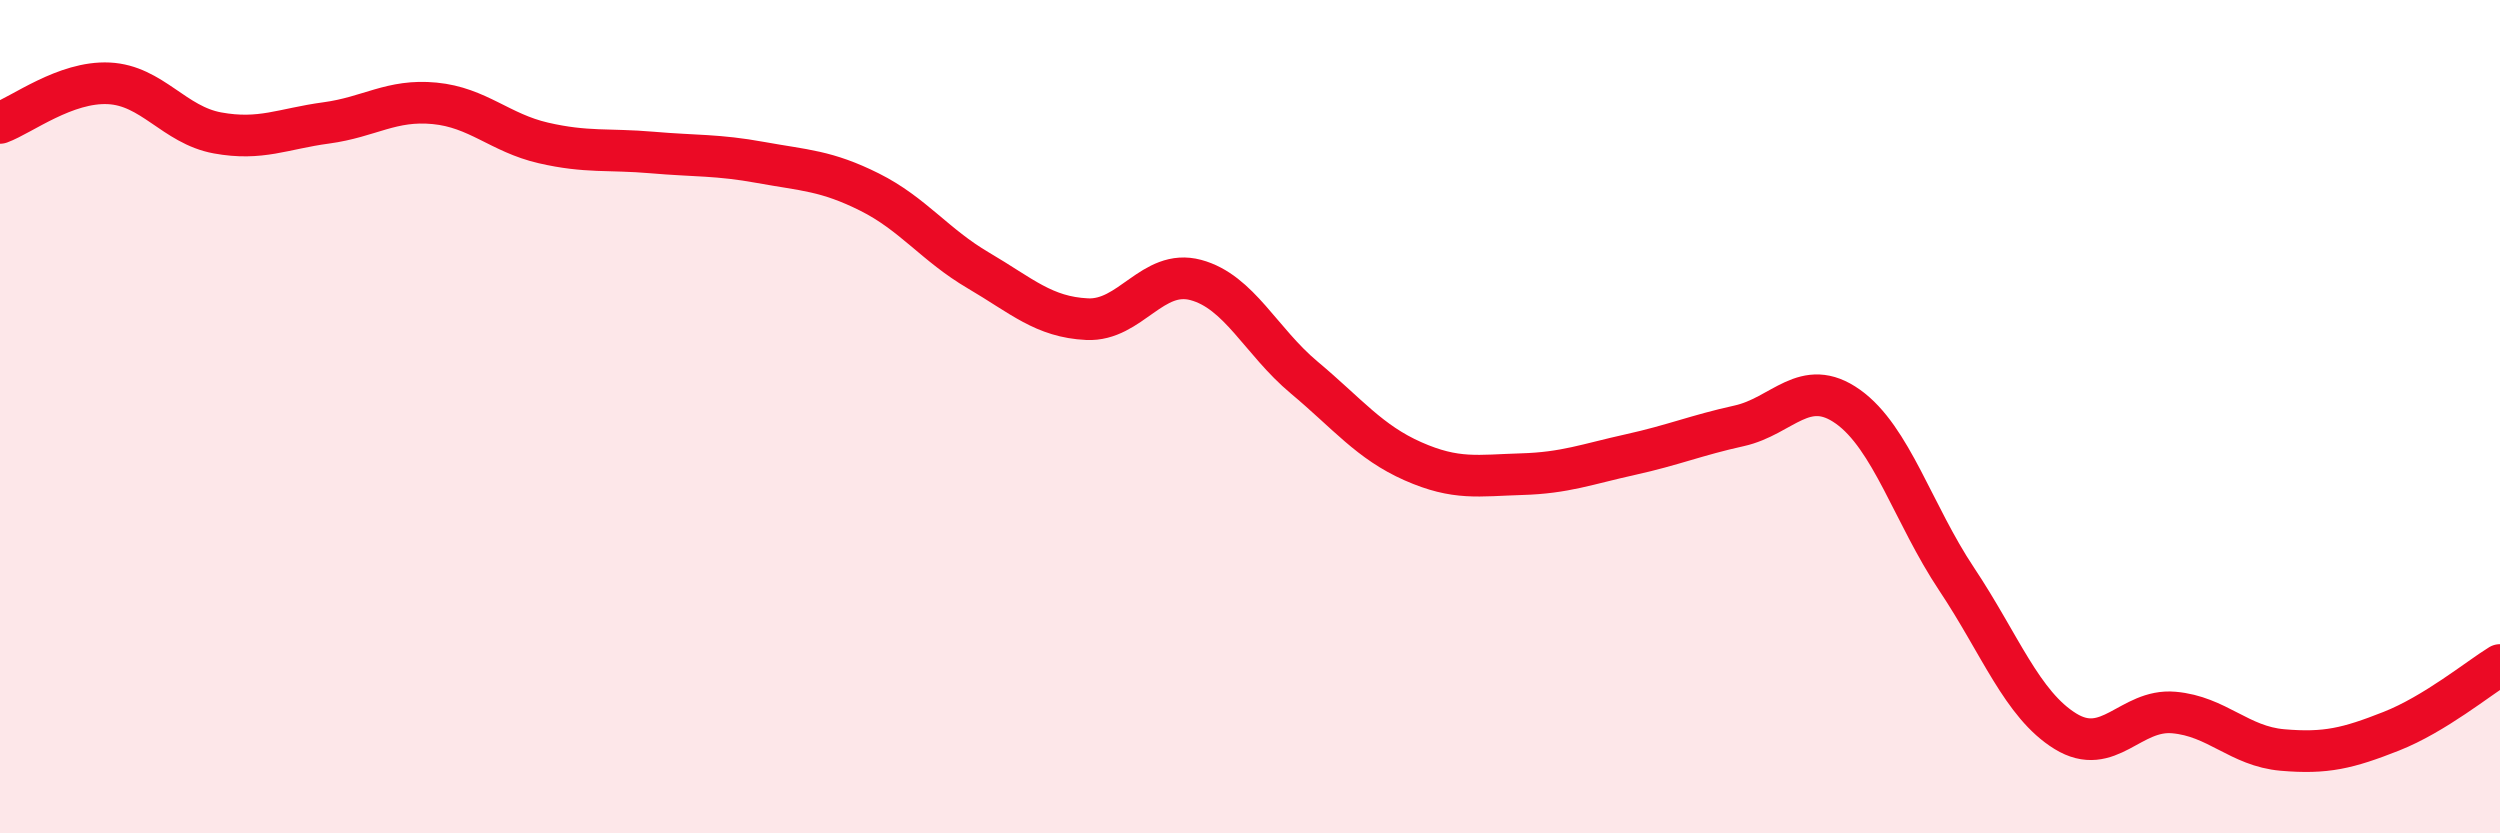
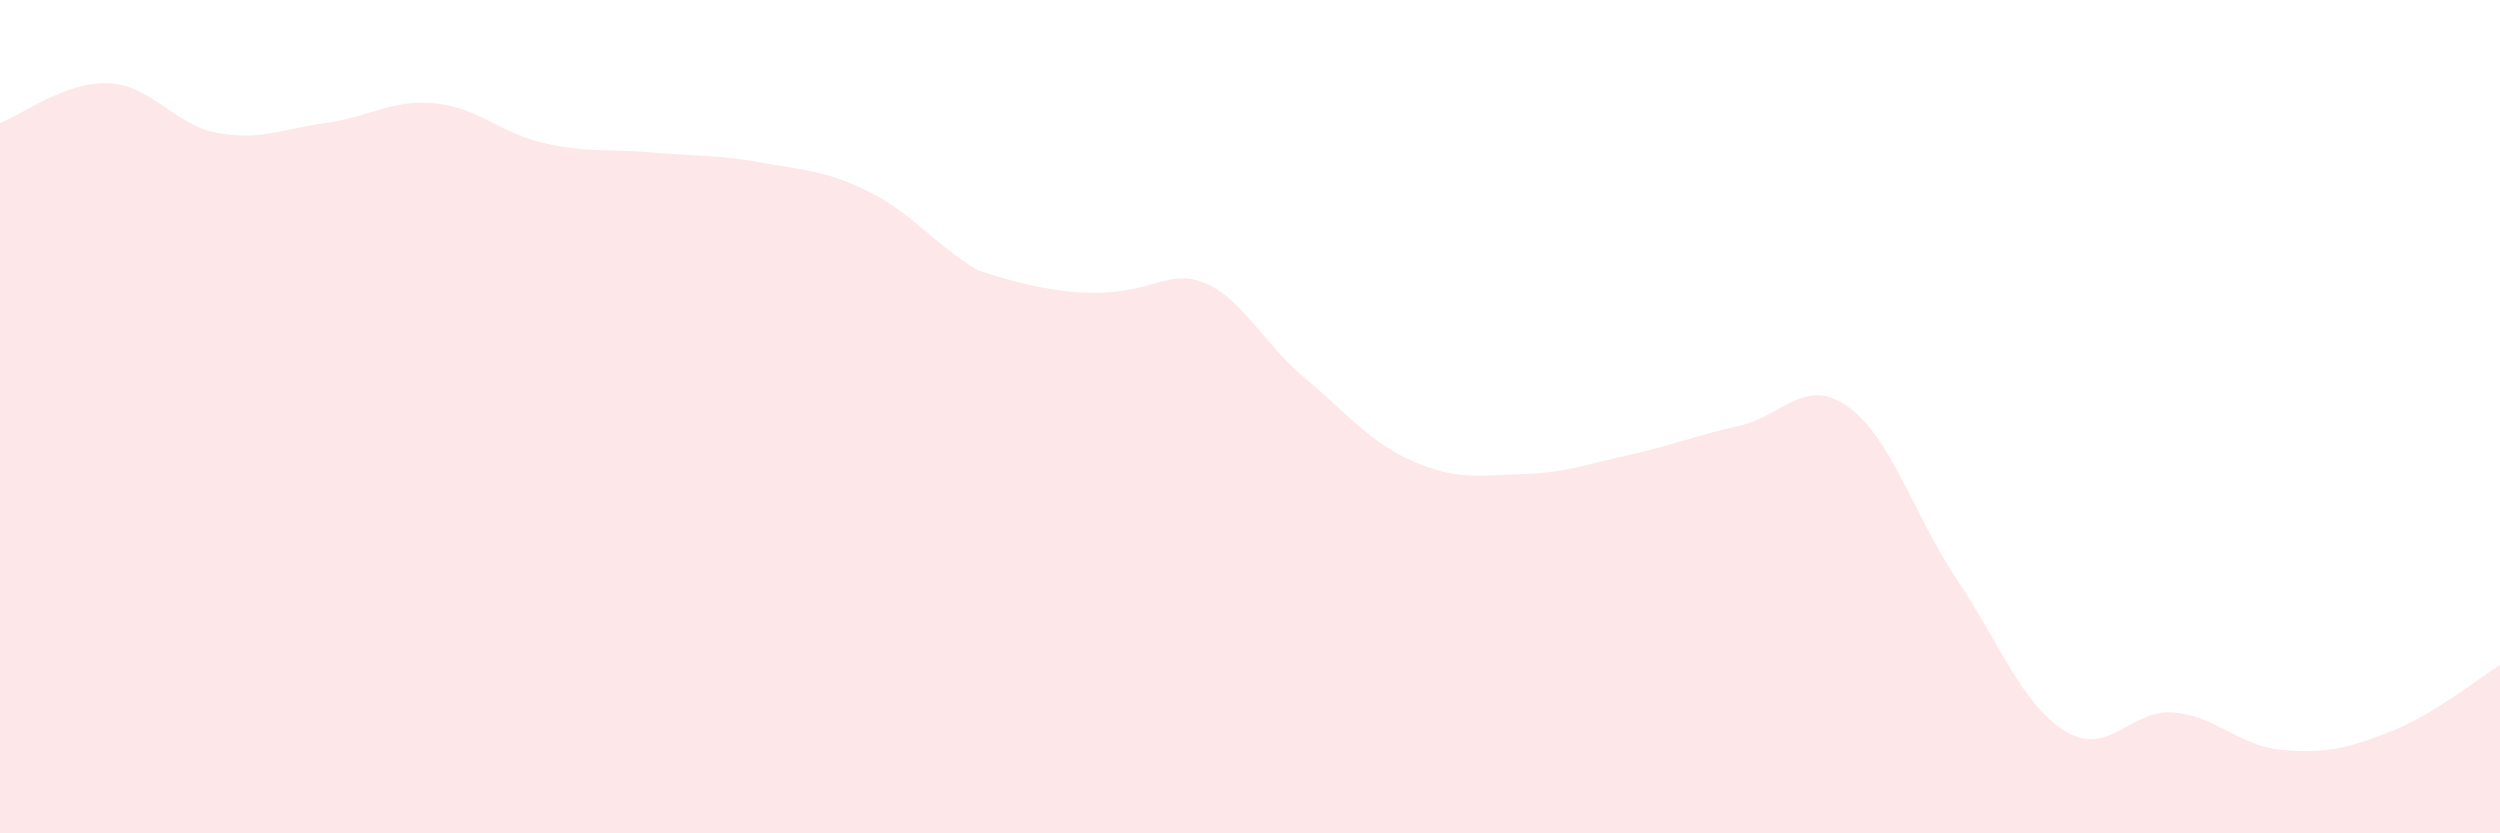
<svg xmlns="http://www.w3.org/2000/svg" width="60" height="20" viewBox="0 0 60 20">
-   <path d="M 0,2.95 C 0.52,2.76 1.57,1.95 2.61,2 C 3.65,2.05 4.18,3 5.22,3.19 C 6.26,3.38 6.79,3.09 7.83,2.95 C 8.87,2.81 9.39,2.38 10.43,2.48 C 11.47,2.58 12,3.19 13.04,3.43 C 14.08,3.67 14.61,3.57 15.65,3.66 C 16.69,3.75 17.22,3.71 18.26,3.9 C 19.3,4.09 19.83,4.09 20.87,4.61 C 21.91,5.13 22.44,5.88 23.48,6.49 C 24.52,7.1 25.05,7.61 26.09,7.66 C 27.13,7.71 27.66,6.44 28.7,6.72 C 29.74,7 30.26,8.19 31.3,9.06 C 32.34,9.93 32.87,10.61 33.91,11.07 C 34.95,11.53 35.48,11.41 36.52,11.38 C 37.56,11.35 38.09,11.14 39.13,10.91 C 40.17,10.68 40.7,10.45 41.74,10.22 C 42.78,9.99 43.31,9.02 44.35,9.76 C 45.39,10.5 45.92,12.34 46.96,13.9 C 48,15.46 48.53,16.91 49.57,17.55 C 50.61,18.19 51.13,17.01 52.17,17.1 C 53.21,17.19 53.74,17.91 54.78,18 C 55.82,18.09 56.35,17.96 57.39,17.55 C 58.43,17.14 59.48,16.28 60,15.96L60 20L0 20Z" fill="#EB0A25" opacity="0.1" stroke-linecap="round" stroke-linejoin="round" />
-   <path d="M 0,2.95 C 0.52,2.76 1.57,1.95 2.61,2 C 3.65,2.05 4.18,3 5.22,3.19 C 6.26,3.38 6.79,3.09 7.83,2.95 C 8.87,2.81 9.39,2.38 10.43,2.48 C 11.47,2.58 12,3.19 13.04,3.43 C 14.08,3.67 14.61,3.57 15.65,3.66 C 16.69,3.75 17.22,3.71 18.26,3.9 C 19.3,4.09 19.83,4.09 20.87,4.61 C 21.91,5.13 22.44,5.88 23.48,6.49 C 24.52,7.1 25.05,7.61 26.09,7.66 C 27.13,7.71 27.66,6.44 28.7,6.72 C 29.74,7 30.26,8.19 31.3,9.06 C 32.34,9.93 32.87,10.61 33.91,11.07 C 34.95,11.53 35.48,11.41 36.52,11.38 C 37.56,11.35 38.09,11.14 39.13,10.91 C 40.17,10.68 40.7,10.45 41.74,10.22 C 42.78,9.99 43.31,9.02 44.35,9.76 C 45.39,10.5 45.92,12.34 46.96,13.9 C 48,15.46 48.53,16.91 49.57,17.55 C 50.61,18.19 51.13,17.01 52.17,17.1 C 53.21,17.19 53.74,17.91 54.78,18 C 55.82,18.09 56.35,17.96 57.39,17.55 C 58.43,17.14 59.48,16.28 60,15.96" stroke="#EB0A25" stroke-width="1" fill="none" stroke-linecap="round" stroke-linejoin="round" />
+   <path d="M 0,2.95 C 0.52,2.76 1.57,1.95 2.61,2 C 3.65,2.05 4.18,3 5.22,3.19 C 6.26,3.38 6.79,3.09 7.83,2.95 C 8.87,2.81 9.39,2.38 10.43,2.48 C 11.47,2.58 12,3.19 13.04,3.43 C 14.08,3.67 14.61,3.57 15.65,3.66 C 16.69,3.75 17.22,3.71 18.26,3.9 C 19.3,4.09 19.83,4.09 20.87,4.61 C 21.91,5.13 22.44,5.88 23.48,6.49 C 27.13,7.71 27.66,6.44 28.7,6.72 C 29.74,7 30.26,8.19 31.3,9.06 C 32.34,9.93 32.87,10.61 33.91,11.07 C 34.95,11.53 35.48,11.41 36.52,11.38 C 37.56,11.35 38.09,11.14 39.13,10.91 C 40.17,10.68 40.7,10.45 41.74,10.22 C 42.78,9.99 43.31,9.02 44.35,9.76 C 45.39,10.5 45.92,12.34 46.96,13.9 C 48,15.46 48.53,16.91 49.57,17.55 C 50.61,18.19 51.13,17.01 52.17,17.1 C 53.21,17.19 53.74,17.91 54.78,18 C 55.82,18.09 56.35,17.96 57.39,17.55 C 58.43,17.14 59.48,16.28 60,15.96L60 20L0 20Z" fill="#EB0A25" opacity="0.1" stroke-linecap="round" stroke-linejoin="round" />
</svg>